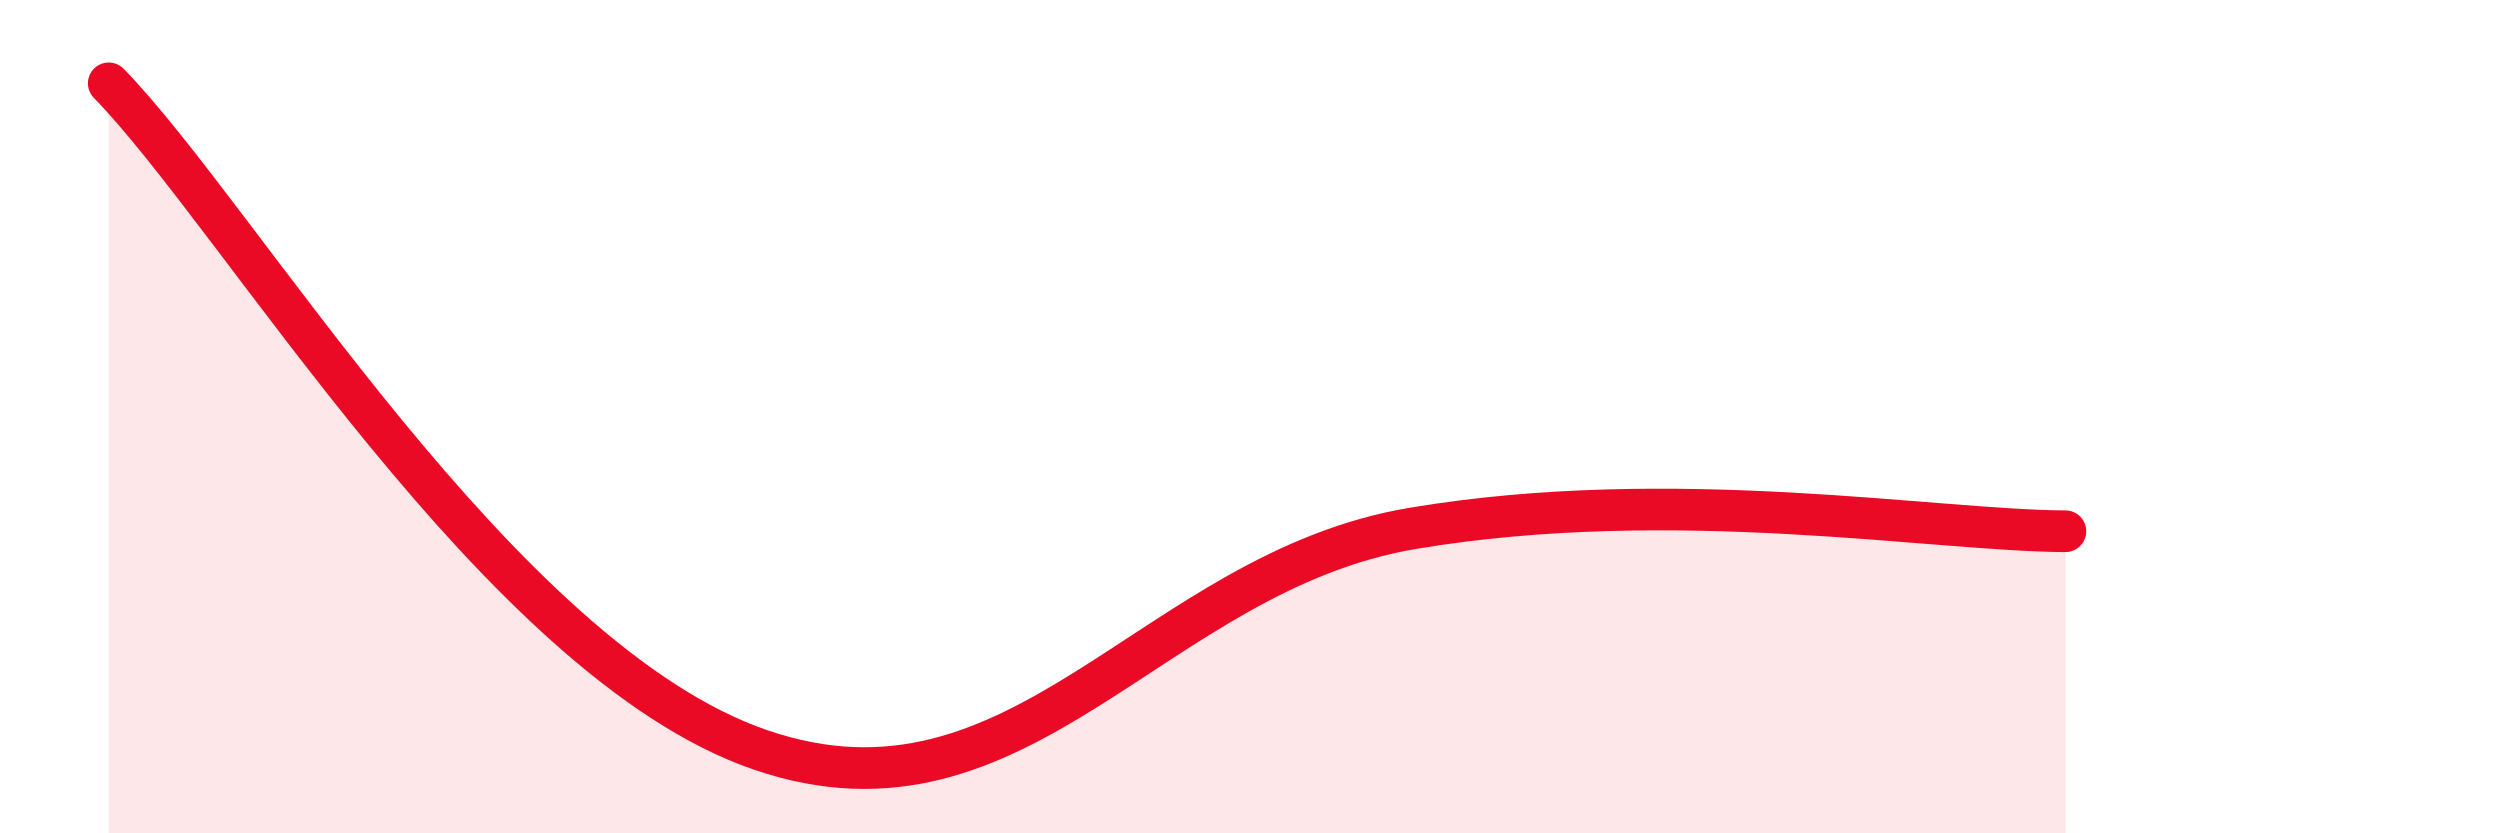
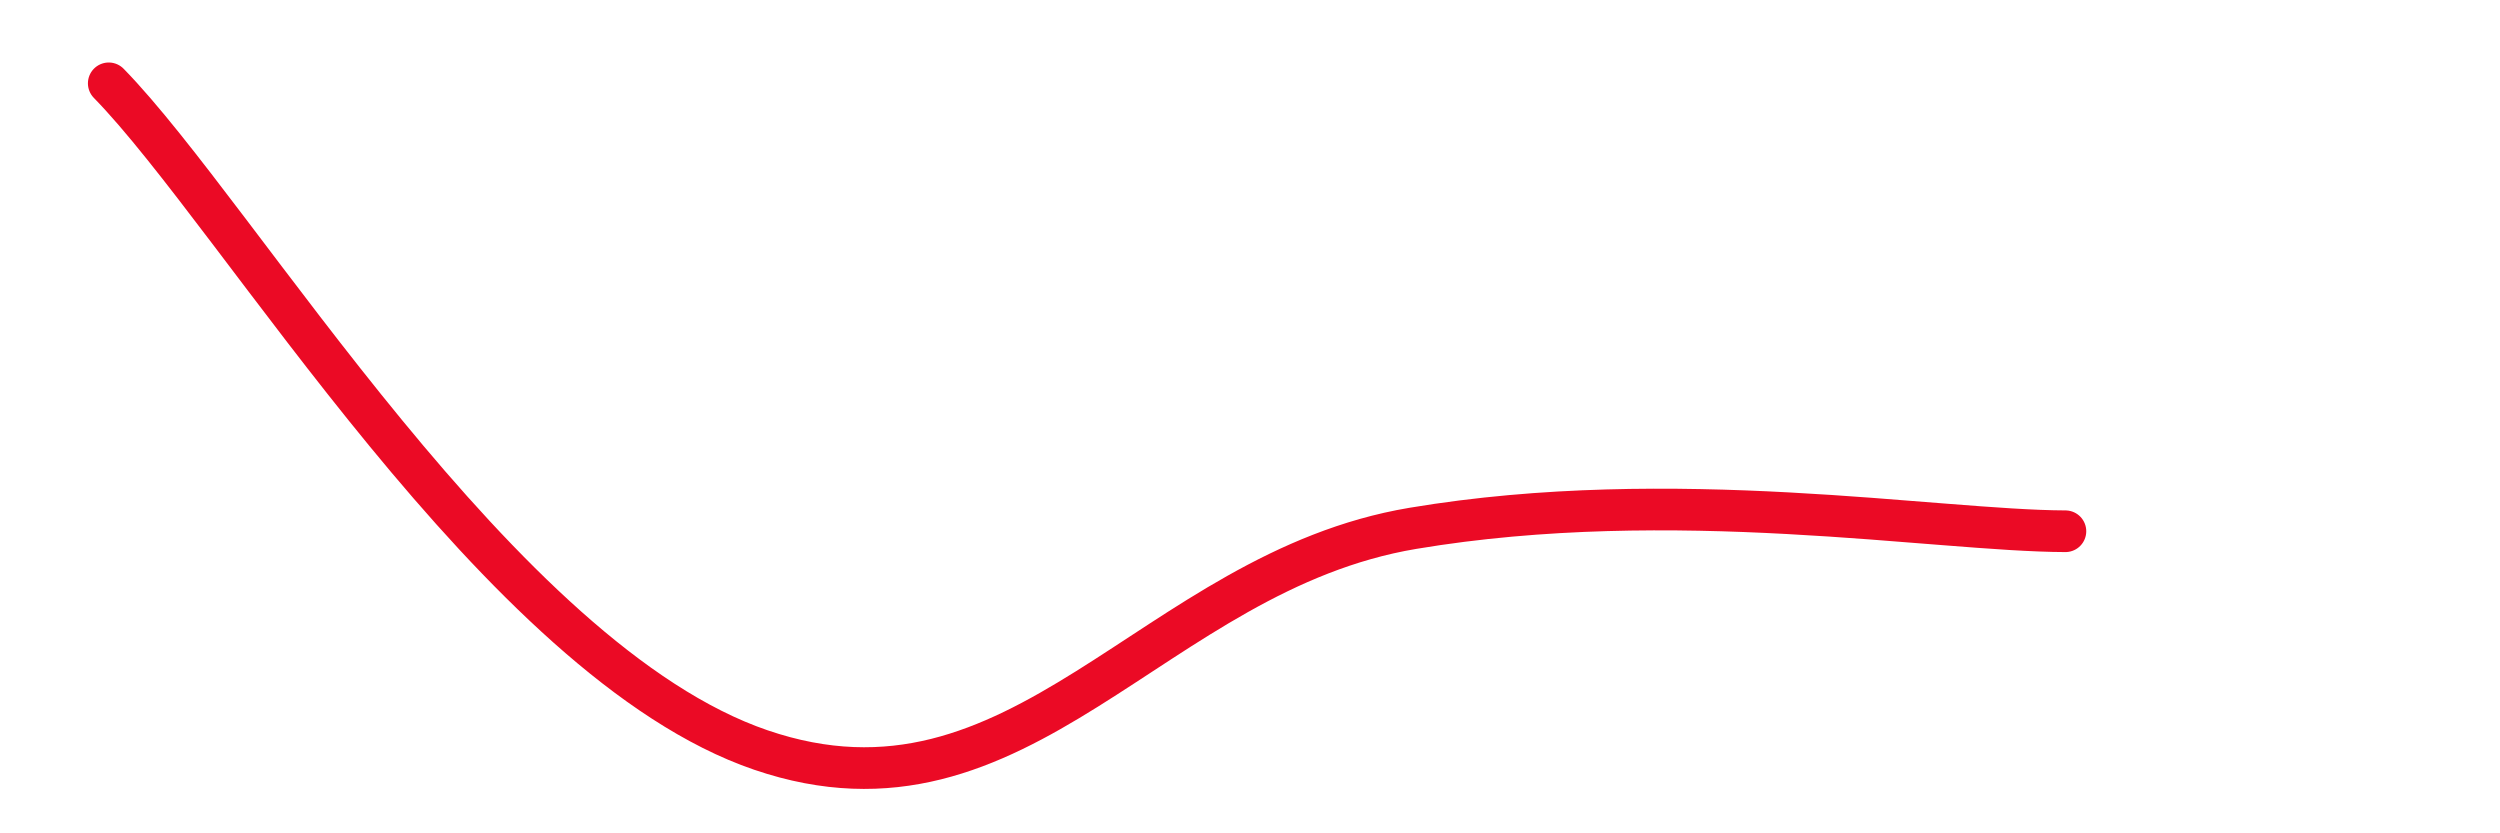
<svg xmlns="http://www.w3.org/2000/svg" width="60" height="20" viewBox="0 0 60 20">
-   <path d="M 2.61,2 C 5.74,5.2 12,15.86 18.26,18 C 24.52,20.14 27.65,13.73 33.91,12.68 C 40.17,11.63 46.44,12.74 49.57,12.75L49.57 20L2.61 20Z" fill="#EB0A25" opacity="0.1" stroke-linecap="round" stroke-linejoin="round" />
  <path d="M 2.61,2 C 5.74,5.2 12,15.86 18.26,18 C 24.52,20.14 27.65,13.73 33.91,12.68 C 40.17,11.63 46.44,12.74 49.57,12.75" stroke="#EB0A25" stroke-width="1" fill="none" stroke-linecap="round" stroke-linejoin="round" />
</svg>